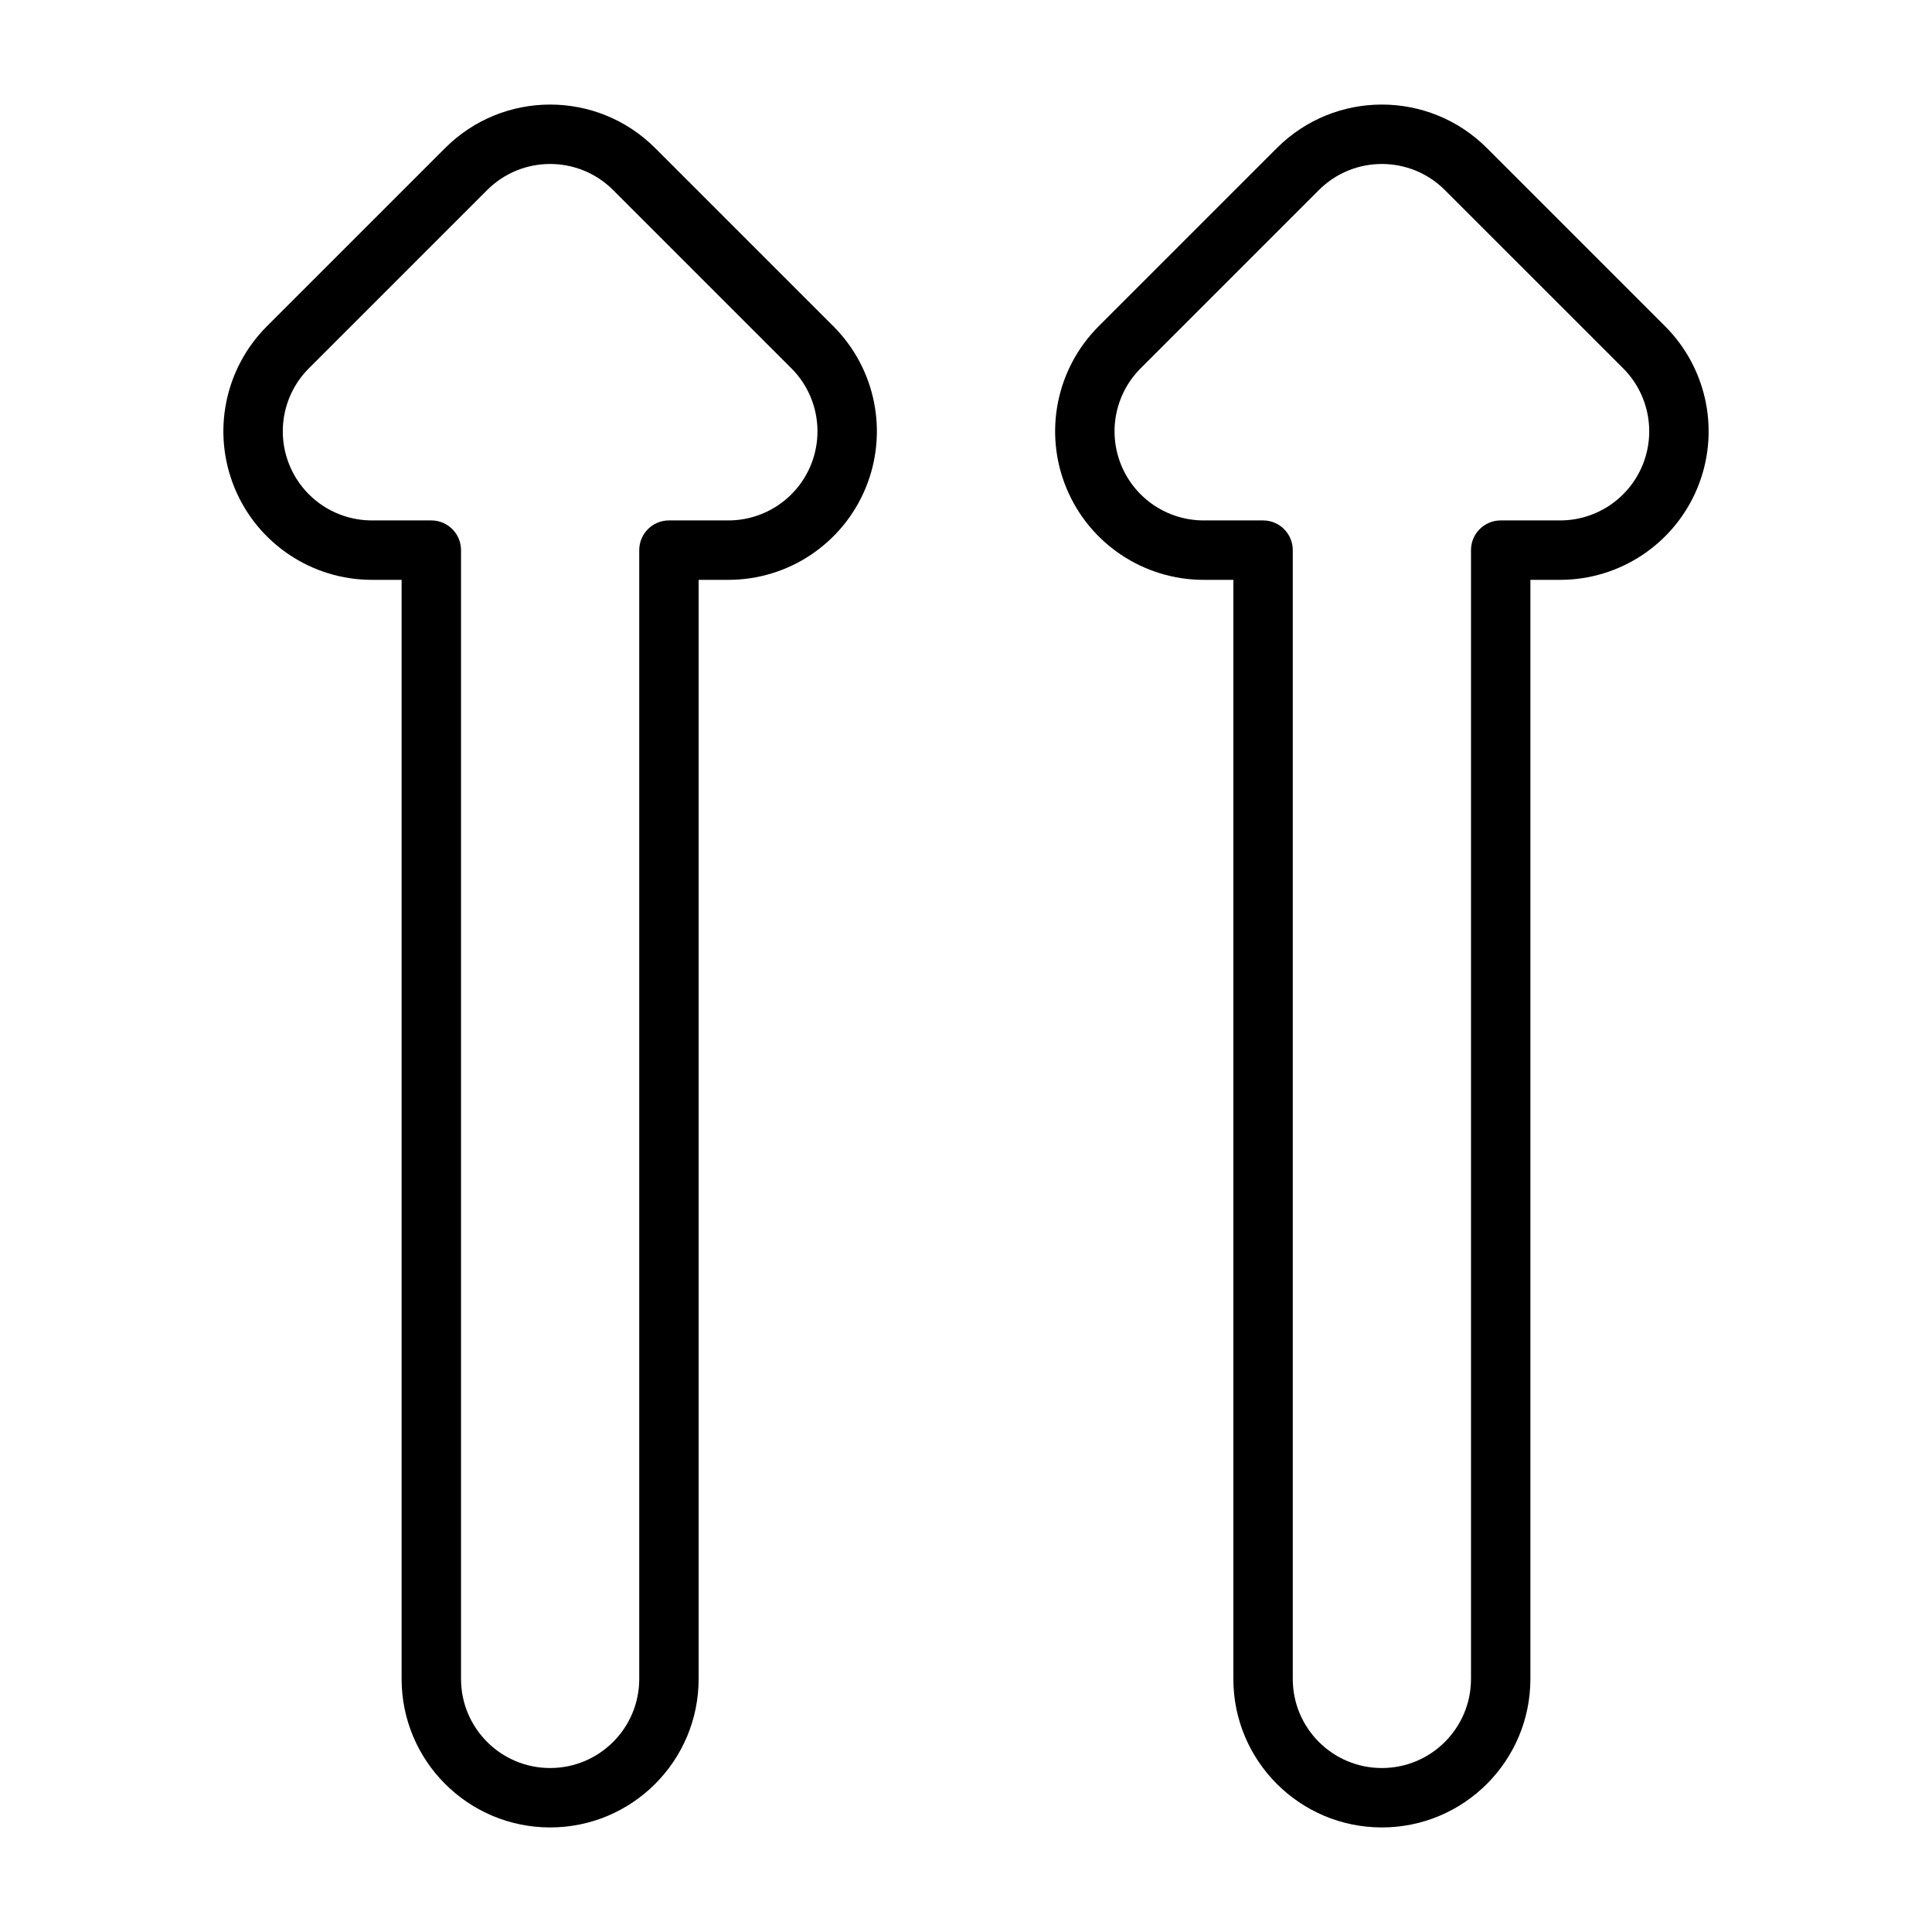
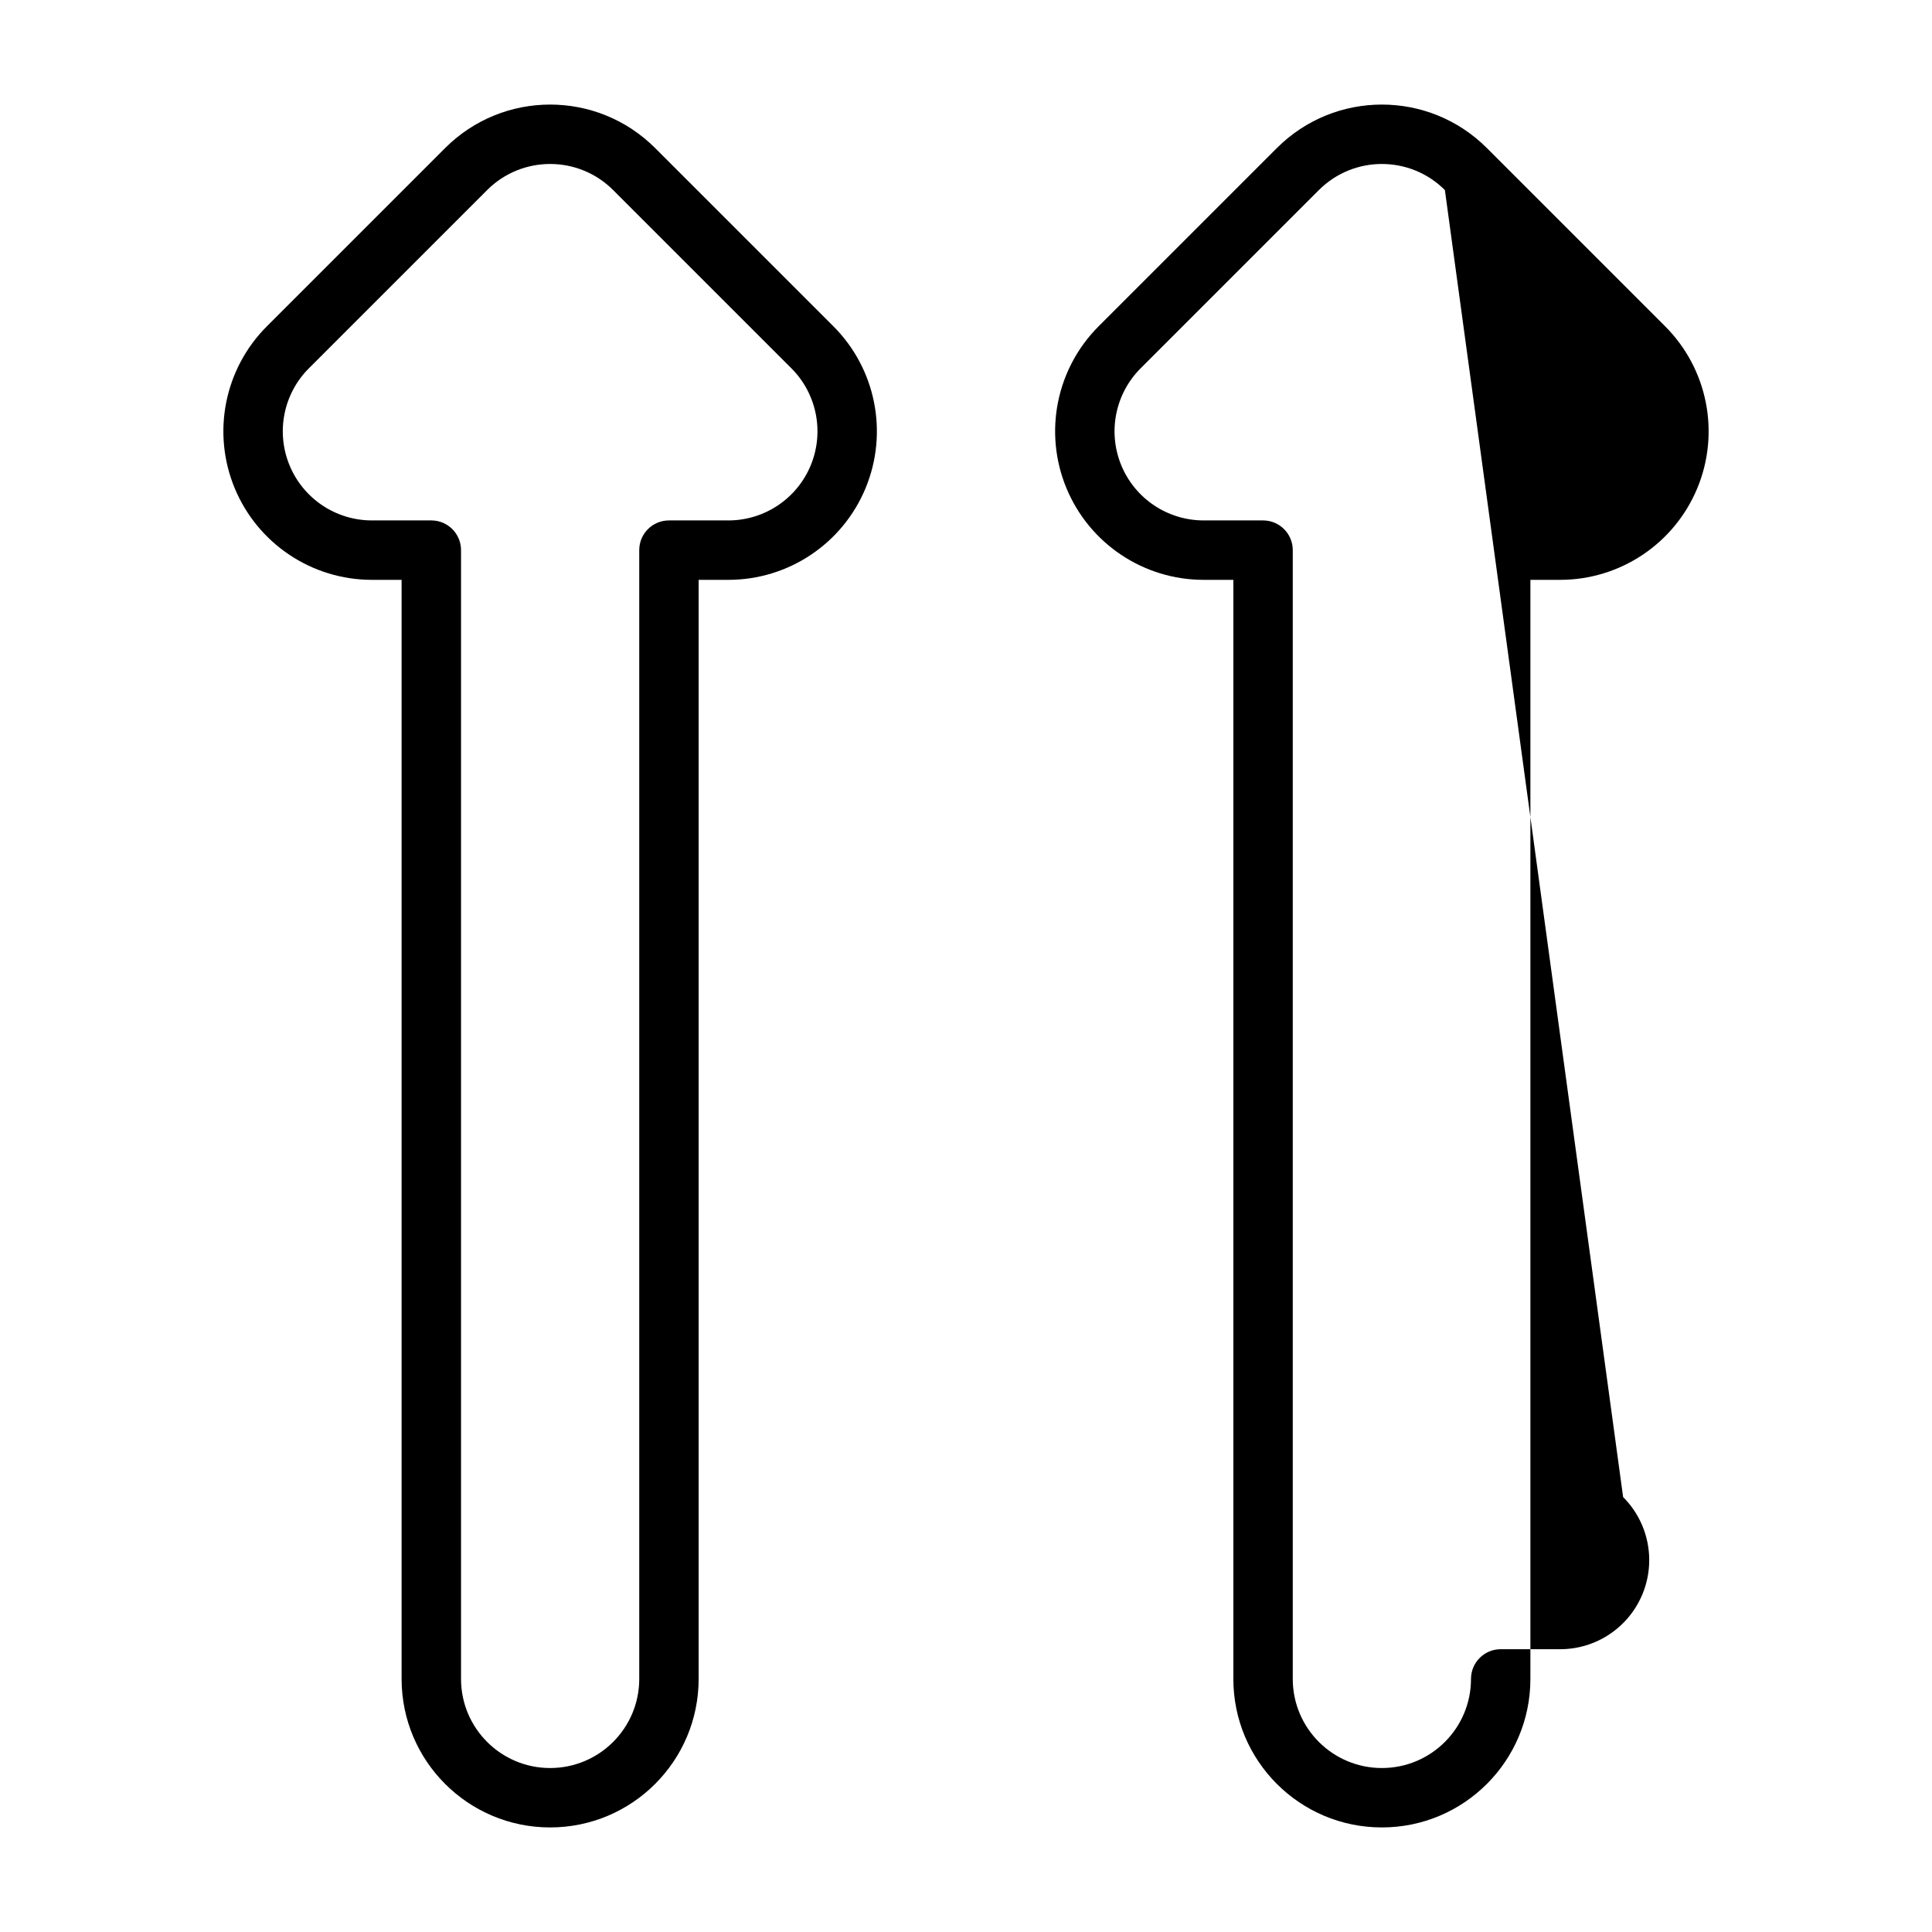
<svg xmlns="http://www.w3.org/2000/svg" fill="#000000" width="800px" height="800px" version="1.1" viewBox="144 144 512 512">
-   <path d="m482.38 183.24c15.371-15.371 40.293-15.371 55.664 0l47.23 47.23c11.258 11.258 14.629 28.188 8.535 42.895s-20.445 24.301-36.363 24.301h-7.875v291.26c0 21.738-17.621 39.363-39.359 39.363s-39.359-17.625-39.359-39.363v-291.26h-7.871c-15.922 0-30.273-9.594-36.363-24.301-6.094-14.707-2.727-31.637 8.531-42.895zm44.531 11.133c-9.223-9.223-24.176-9.223-33.398 0l-47.23 47.23c-6.754 6.754-8.773 16.914-5.121 25.738 3.656 8.824 12.27 14.578 21.82 14.578h15.742c4.348 0 7.871 3.523 7.871 7.871v299.14c0 13.043 10.574 23.617 23.617 23.617s23.617-10.574 23.617-23.617v-299.14c0-4.348 3.523-7.871 7.871-7.871h15.746c9.551 0 18.164-5.754 21.816-14.578 3.656-8.824 1.637-18.984-5.117-25.738zm-264.95-11.133c15.371-15.371 40.289-15.371 55.66 0l47.234 47.23c11.258 11.258 14.625 28.188 8.531 42.895-6.09 14.707-20.441 24.301-36.363 24.301h-7.875v291.26c0 21.738-17.621 39.363-39.359 39.363-21.734 0-39.359-17.625-39.359-39.363v-291.26h-7.871c-15.918 0-30.27-9.594-36.363-24.301s-2.727-31.637 8.531-42.895zm44.531 11.133c-9.223-9.223-24.176-9.223-33.398 0l-47.234 47.23c-6.754 6.754-8.773 16.914-5.117 25.738 3.652 8.824 12.266 14.578 21.816 14.578h15.742c4.352 0 7.875 3.523 7.875 7.871v299.14c0 13.043 10.57 23.617 23.613 23.617 13.043 0 23.617-10.574 23.617-23.617v-299.14c0-4.348 3.523-7.871 7.871-7.871h15.746c9.551 0 18.164-5.754 21.82-14.578 3.652-8.824 1.633-18.984-5.121-25.738z" fill-rule="evenodd" />
+   <path d="m482.38 183.24c15.371-15.371 40.293-15.371 55.664 0l47.23 47.23c11.258 11.258 14.629 28.188 8.535 42.895s-20.445 24.301-36.363 24.301h-7.875v291.26c0 21.738-17.621 39.363-39.359 39.363s-39.359-17.625-39.359-39.363v-291.26h-7.871c-15.922 0-30.273-9.594-36.363-24.301-6.094-14.707-2.727-31.637 8.531-42.895zm44.531 11.133c-9.223-9.223-24.176-9.223-33.398 0l-47.23 47.23c-6.754 6.754-8.773 16.914-5.121 25.738 3.656 8.824 12.27 14.578 21.82 14.578h15.742c4.348 0 7.871 3.523 7.871 7.871v299.14c0 13.043 10.574 23.617 23.617 23.617s23.617-10.574 23.617-23.617c0-4.348 3.523-7.871 7.871-7.871h15.746c9.551 0 18.164-5.754 21.816-14.578 3.656-8.824 1.637-18.984-5.117-25.738zm-264.95-11.133c15.371-15.371 40.289-15.371 55.66 0l47.234 47.23c11.258 11.258 14.625 28.188 8.531 42.895-6.09 14.707-20.441 24.301-36.363 24.301h-7.875v291.26c0 21.738-17.621 39.363-39.359 39.363-21.734 0-39.359-17.625-39.359-39.363v-291.26h-7.871c-15.918 0-30.27-9.594-36.363-24.301s-2.727-31.637 8.531-42.895zm44.531 11.133c-9.223-9.223-24.176-9.223-33.398 0l-47.234 47.23c-6.754 6.754-8.773 16.914-5.117 25.738 3.652 8.824 12.266 14.578 21.816 14.578h15.742c4.352 0 7.875 3.523 7.875 7.871v299.14c0 13.043 10.57 23.617 23.613 23.617 13.043 0 23.617-10.574 23.617-23.617v-299.14c0-4.348 3.523-7.871 7.871-7.871h15.746c9.551 0 18.164-5.754 21.82-14.578 3.652-8.824 1.633-18.984-5.121-25.738z" fill-rule="evenodd" />
</svg>